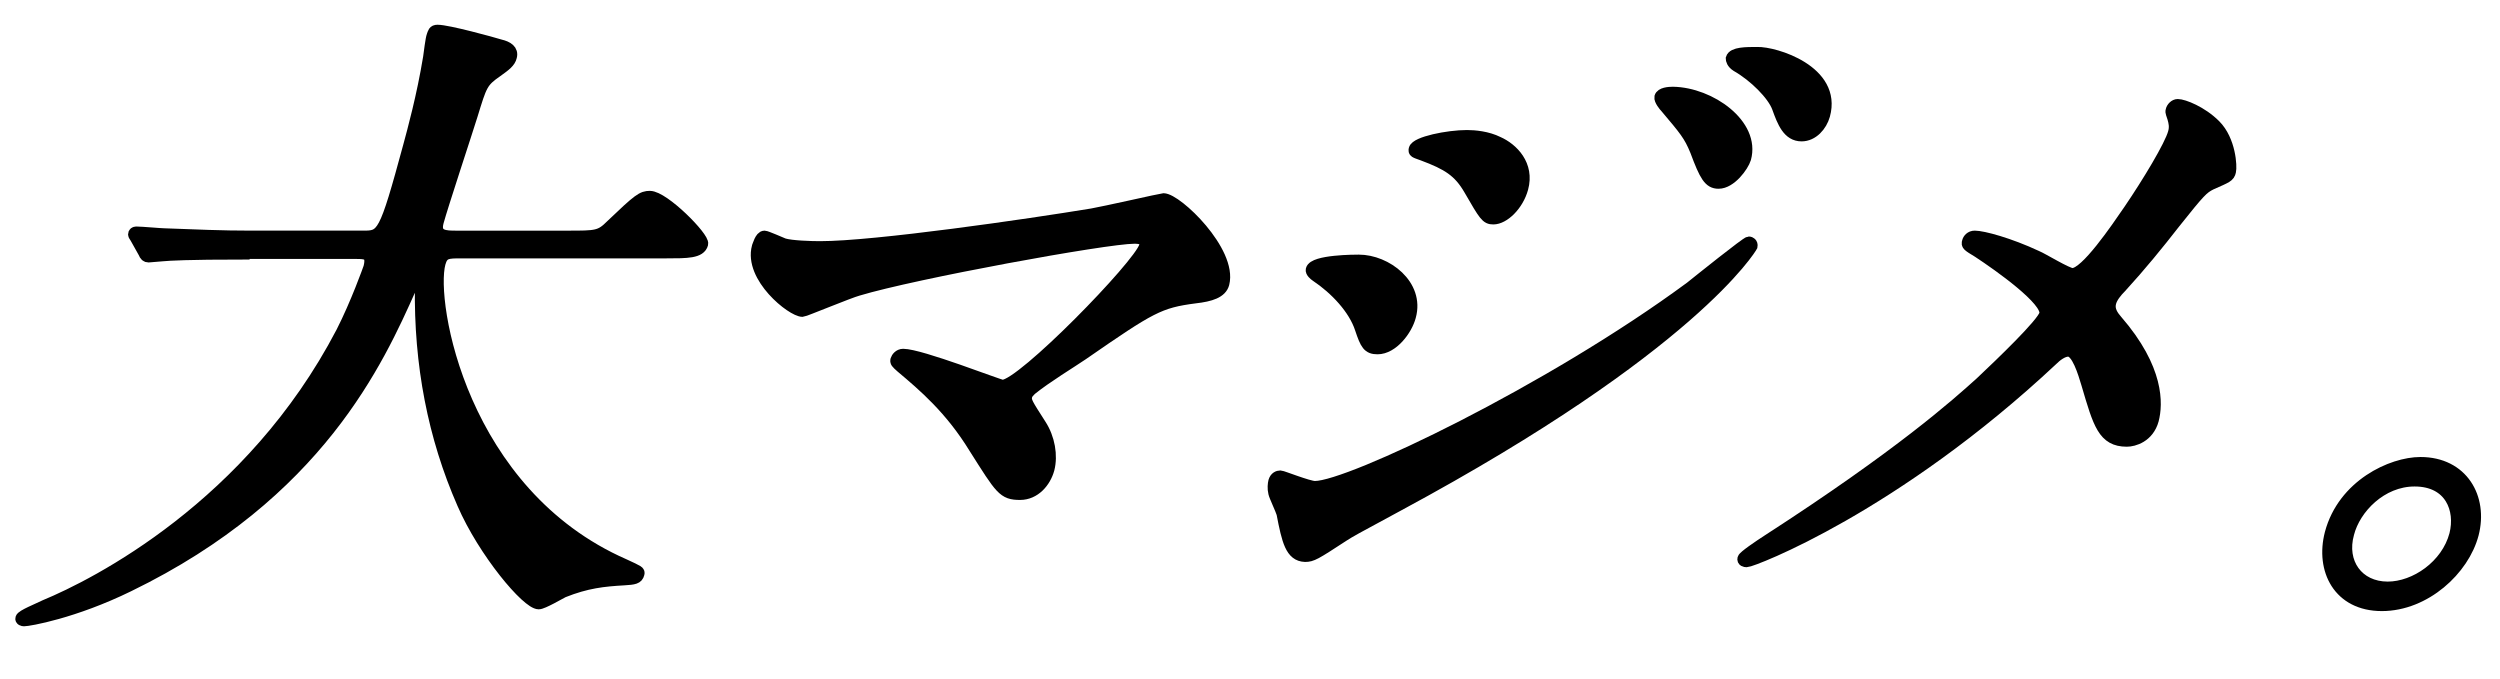
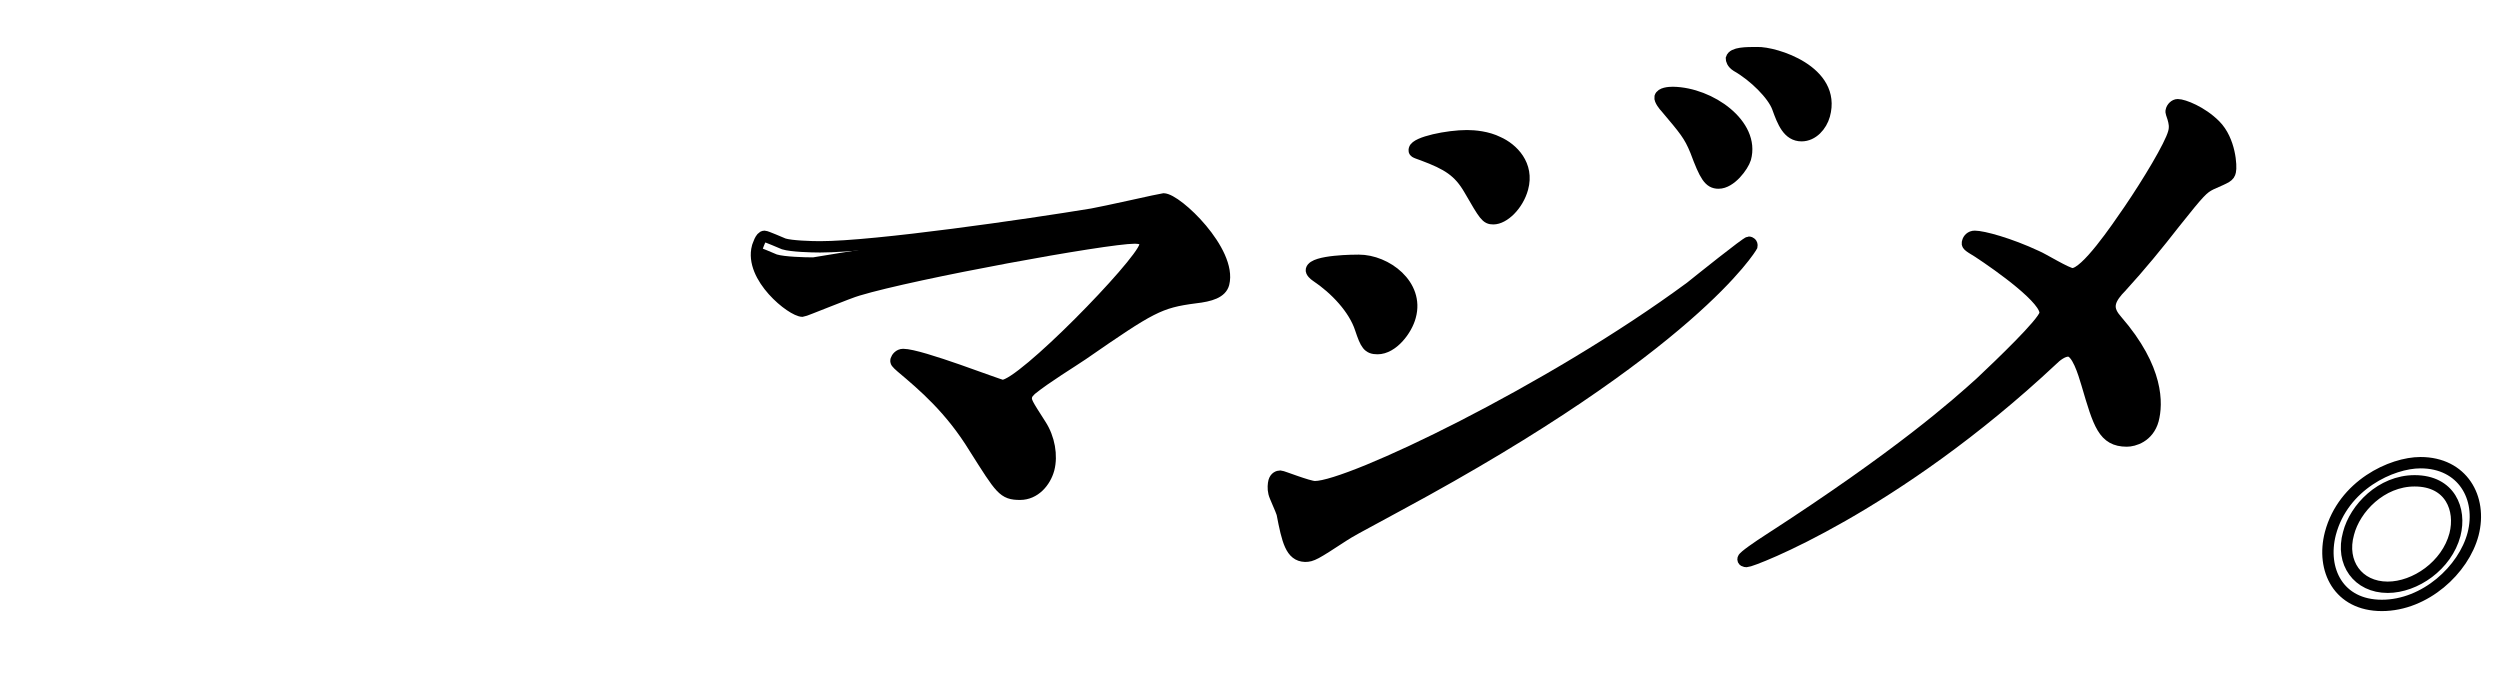
<svg xmlns="http://www.w3.org/2000/svg" version="1.1" id="_レイヤー_1" x="0px" y="0px" viewBox="0 0 427.4 116" style="enable-background:new 0 0 427.4 116;" xml:space="preserve">
  <style type="text/css">
	.st0{enable-background:new    ;}
	.st1{fill:none;stroke:#000000;stroke-width:1.94;stroke-miterlimit:9.7;}
</style>
  <g class="st0">
-     <path d="M41.7,43.4c-9.7,0-12.8,0.2-13.9,0.3c-0.4,0-2,0.2-2.4,0.2c-0.4,0-0.6-0.2-0.8-0.7l-1.4-2.5c-0.3-0.5-0.4-0.5-0.3-0.8   c0.1-0.2,0.3-0.2,0.5-0.2c0.8,0,4.1,0.3,4.7,0.3c5.3,0.2,9.8,0.4,14.9,0.4h19c3.4,0,3.7,0,7.9-15.5c0.7-2.6,2.3-8.4,3.4-15.1   c0.1-0.7,0.4-3.2,0.6-3.7s0.2-0.9,0.9-0.9c1.8,0,9.4,2.1,10.7,2.5c1.3,0.3,2.2,0.9,1.9,2c-0.2,0.9-1,1.5-2.4,2.5   c-2.6,1.8-2.7,2.3-4.3,7.5c-0.9,2.9-5.1,15.6-5.8,18.2c-0.7,2.5,1.3,2.5,3.1,2.5h19c5,0,5.6,0,7.5-1.9c4.7-4.5,5.3-4.9,6.6-4.9   c2.4,0,9.3,7,9,8.1c-0.4,1.5-2.6,1.5-6.2,1.5h-35c-2.4,0-3.2,0-3.7,1.8c-1.8,6.7,3.7,39.3,31.5,51.5c2.6,1.2,2.6,1.2,2.5,1.6   c-0.2,0.8-0.8,0.9-2.5,1c-3.5,0.2-6.4,0.5-10.4,2.1c-0.6,0.3-3.5,2-4.2,2c-2,0-9.4-8.8-13-17.1c-5-11.4-7.4-23.8-7.2-37.2   c0.1-0.7,0-2.2-0.2-2.2c-0.3,0-0.4,0.3-1.5,2.6c-5.5,12.3-15.7,35.1-48.2,50.9c-9.4,4.6-17.1,5.9-17.9,5.9c-0.2,0-0.6-0.1-0.5-0.4   c0.1-0.5,2.9-1.6,4.1-2.2c8.7-3.6,35.2-17,50.7-46.7c2.5-4.9,4.6-10.8,4.7-11.1c0.6-2.4-0.6-2.4-2.3-2.4H41.7z" />
-   </g>
+     </g>
  <g class="st0">
-     <path class="st1" d="M41.7,43.4c-9.7,0-12.8,0.2-13.9,0.3c-0.4,0-2,0.2-2.4,0.2c-0.4,0-0.6-0.2-0.8-0.7l-1.4-2.5   c-0.3-0.5-0.4-0.5-0.3-0.8c0.1-0.2,0.3-0.2,0.5-0.2c0.8,0,4.1,0.3,4.7,0.3c5.3,0.2,9.8,0.4,14.9,0.4h19c3.4,0,3.7,0,7.9-15.5   c0.7-2.6,2.3-8.4,3.4-15.1c0.1-0.7,0.4-3.2,0.6-3.7s0.2-0.9,0.9-0.9c1.8,0,9.4,2.1,10.7,2.5c1.3,0.3,2.2,0.9,1.9,2   c-0.2,0.9-1,1.5-2.4,2.5c-2.6,1.8-2.7,2.3-4.3,7.5c-0.9,2.9-5.1,15.6-5.8,18.2c-0.7,2.5,1.3,2.5,3.1,2.5h19c5,0,5.6,0,7.5-1.9   c4.7-4.5,5.3-4.9,6.6-4.9c2.4,0,9.3,7,9,8.1c-0.4,1.5-2.6,1.5-6.2,1.5h-35c-2.4,0-3.2,0-3.7,1.8c-1.8,6.7,3.7,39.3,31.5,51.5   c2.6,1.2,2.6,1.2,2.5,1.6c-0.2,0.8-0.8,0.9-2.5,1c-3.5,0.2-6.4,0.5-10.4,2.1c-0.6,0.3-3.5,2-4.2,2c-2,0-9.4-8.8-13-17.1   c-5-11.4-7.4-23.8-7.2-37.2c0.1-0.7,0-2.2-0.2-2.2c-0.3,0-0.4,0.3-1.5,2.6c-5.5,12.3-15.7,35.1-48.2,50.9   c-9.4,4.6-17.1,5.9-17.9,5.9c-0.2,0-0.6-0.1-0.5-0.4c0.1-0.5,2.9-1.6,4.1-2.2c8.7-3.6,35.2-17,50.7-46.7c2.5-4.9,4.6-10.8,4.7-11.1   c0.6-2.4-0.6-2.4-2.3-2.4H41.7z" />
-   </g>
+     </g>
  <g class="st0">
-     <path d="M186.7,36.6c1.8-0.3,12-2.6,12.2-2.6c2.3,0,11.7,9,10.3,14.5c-0.4,1.5-2.2,2.1-4.9,2.4c-6.1,0.8-7.5,1.6-19.2,9.7   c-1.9,1.3-6.2,3.9-8.8,6c-0.3,0.3-0.8,0.8-0.8,1.1c-0.2,0.9,0.1,1.3,2.4,4.9c1.5,2.3,2,5.3,1.4,7.6c-0.6,2.2-2.4,4.3-4.9,4.3   c-2.9,0-3.3-0.8-7.8-7.9c-4.1-6.7-8.7-10.6-12.5-13.8c-0.9-0.8-1-0.9-0.9-1.3c0.1-0.3,0.5-0.9,1.2-0.9c3,0,16.4,5.3,17,5.3   c3.3,0,23.4-20.6,24.3-23.8c0.4-1.3-0.9-1.4-1.8-1.4c-4.8,0-37.6,6-47.2,8.9c-1.5,0.4-9.2,3.6-9.5,3.6c-1.8,0-9.1-5.8-7.7-11   c0.1-0.2,0.5-1.8,1.2-1.8c0.3,0,2.8,1.1,3.3,1.3c1.3,0.4,4.7,0.5,6.2,0.5C149.6,42.2,175.8,38.4,186.7,36.6z" />
+     <path d="M186.7,36.6c1.8-0.3,12-2.6,12.2-2.6c2.3,0,11.7,9,10.3,14.5c-0.4,1.5-2.2,2.1-4.9,2.4c-6.1,0.8-7.5,1.6-19.2,9.7   c-1.9,1.3-6.2,3.9-8.8,6c-0.3,0.3-0.8,0.8-0.8,1.1c-0.2,0.9,0.1,1.3,2.4,4.9c1.5,2.3,2,5.3,1.4,7.6c-0.6,2.2-2.4,4.3-4.9,4.3   c-2.9,0-3.3-0.8-7.8-7.9c-4.1-6.7-8.7-10.6-12.5-13.8c-0.9-0.8-1-0.9-0.9-1.3c0.1-0.3,0.5-0.9,1.2-0.9c3,0,16.4,5.3,17,5.3   c3.3,0,23.4-20.6,24.3-23.8c0.4-1.3-0.9-1.4-1.8-1.4c-4.8,0-37.6,6-47.2,8.9c-1.5,0.4-9.2,3.6-9.5,3.6c-1.8,0-9.1-5.8-7.7-11   c0.3,0,2.8,1.1,3.3,1.3c1.3,0.4,4.7,0.5,6.2,0.5C149.6,42.2,175.8,38.4,186.7,36.6z" />
  </g>
  <g class="st0">
    <path class="st1" d="M186.7,36.6c1.8-0.3,12-2.6,12.2-2.6c2.3,0,11.7,9,10.3,14.5c-0.4,1.5-2.2,2.1-4.9,2.4   c-6.1,0.8-7.5,1.6-19.2,9.7c-1.9,1.3-6.2,3.9-8.8,6c-0.3,0.3-0.8,0.8-0.8,1.1c-0.2,0.9,0.1,1.3,2.4,4.9c1.5,2.3,2,5.3,1.4,7.6   c-0.6,2.2-2.4,4.3-4.9,4.3c-2.9,0-3.3-0.8-7.8-7.9c-4.1-6.7-8.7-10.6-12.5-13.8c-0.9-0.8-1-0.9-0.9-1.3c0.1-0.3,0.5-0.9,1.2-0.9   c3,0,16.4,5.3,17,5.3c3.3,0,23.4-20.6,24.3-23.8c0.4-1.3-0.9-1.4-1.8-1.4c-4.8,0-37.6,6-47.2,8.9c-1.5,0.4-9.2,3.6-9.5,3.6   c-1.8,0-9.1-5.8-7.7-11c0.1-0.2,0.5-1.8,1.2-1.8c0.3,0,2.8,1.1,3.3,1.3c1.3,0.4,4.7,0.5,6.2,0.5C149.6,42.2,175.8,38.4,186.7,36.6z   " />
  </g>
  <g class="st0">
    <path d="M219.2,87.8c-0.2-0.7-1.3-3-1.4-3.5c-0.2-0.8-0.1-1.6,0-2c0.2-0.7,0.7-0.9,1.1-0.9c0.3,0,4.8,1.8,5.9,1.8   c5.9,0,40.2-16.4,64.2-34.1c1.5-1.2,9.6-7.7,10-7.7c0.2,0,0.6,0.2,0.5,0.7c-0.1,0.2-10.1,17.2-60.4,44.3c-7.8,4.2-8.3,4.5-9.4,5.2   c-4.9,3.2-5.4,3.5-6.6,3.5C220.7,95,220.1,92.5,219.2,87.8z M241.1,54.1c-0.6,2.3-3,5.5-5.6,5.5c-1.6,0-2-0.7-2.9-3.4   c-1.1-3.4-4.3-6.8-7.6-9c-0.3-0.2-0.9-0.7-0.8-1.1c0.4-1.6,7.5-1.6,8.1-1.6C237,44.5,242.6,48.7,241.1,54.1z M260.3,32.2   c-0.8,2.9-3.2,5.2-5,5.2c-1.2,0-1.5-0.5-4.1-5c-1.8-3.1-3.7-4.3-8-5.9c-1.4-0.5-1.5-0.5-1.4-1c0.3-1.2,5.7-2.3,9-2.3   c1.3,0,3.5,0.2,5.3,1.1C258.6,25.4,261.4,28.2,260.3,32.2z M298.4,27.1c-0.4,1.3-2.5,4.2-4.6,4.2c-1.6,0-2.3-1.2-3.9-5.5   c-1.1-2.7-1.9-3.6-5.1-7.4c-0.3-0.3-1.1-1.3-1-1.8c0.2-0.7,1.5-0.8,2.2-0.8C292.4,15.9,300,21.3,298.4,27.1z M311.9,19.7   c-0.5,1.8-2,3.5-3.9,3.5c-2.3,0-3.2-2.3-4.1-4.8c-0.8-2.2-4-5.4-7-7.1c-0.8-0.5-0.9-1.1-0.9-1.3c0.3-1,2.5-1,4.4-1   C303.4,8.9,314,12.1,311.9,19.7z" />
  </g>
  <g class="st0">
    <path class="st1" d="M219.2,87.8c-0.2-0.7-1.3-3-1.4-3.5c-0.2-0.8-0.1-1.6,0-2c0.2-0.7,0.7-0.9,1.1-0.9c0.3,0,4.8,1.8,5.9,1.8   c5.9,0,40.2-16.4,64.2-34.1c1.5-1.2,9.6-7.7,10-7.7c0.2,0,0.6,0.2,0.5,0.7c-0.1,0.2-10.1,17.2-60.4,44.3c-7.8,4.2-8.3,4.5-9.4,5.2   c-4.9,3.2-5.4,3.5-6.6,3.5C220.7,95,220.1,92.5,219.2,87.8z M241.1,54.1c-0.6,2.3-3,5.5-5.6,5.5c-1.6,0-2-0.7-2.9-3.4   c-1.1-3.4-4.3-6.8-7.6-9c-0.3-0.2-0.9-0.7-0.8-1.1c0.4-1.6,7.5-1.6,8.1-1.6C237,44.5,242.6,48.7,241.1,54.1z M260.3,32.2   c-0.8,2.9-3.2,5.2-5,5.2c-1.2,0-1.5-0.5-4.1-5c-1.8-3.1-3.7-4.3-8-5.9c-1.4-0.5-1.5-0.5-1.4-1c0.3-1.2,5.7-2.3,9-2.3   c1.3,0,3.5,0.2,5.3,1.1C258.6,25.4,261.4,28.2,260.3,32.2z M298.4,27.1c-0.4,1.3-2.5,4.2-4.6,4.2c-1.6,0-2.3-1.2-3.9-5.5   c-1.1-2.7-1.9-3.6-5.1-7.4c-0.3-0.3-1.1-1.3-1-1.8c0.2-0.7,1.5-0.8,2.2-0.8C292.4,15.9,300,21.3,298.4,27.1z M311.9,19.7   c-0.5,1.8-2,3.5-3.9,3.5c-2.3,0-3.2-2.3-4.1-4.8c-0.8-2.2-4-5.4-7-7.1c-0.8-0.5-0.9-1.1-0.9-1.3c0.3-1,2.5-1,4.4-1   C303.4,8.9,314,12.1,311.9,19.7z" />
  </g>
  <g class="st0">
    <path d="M348.2,43.8c1,0.4,5.2,3,6.1,3c2.3,0,7.5-7.7,9.7-10.9c3.2-4.7,7-11,7.6-13.2c0.3-1,0.1-1.8-0.1-2.5   c-0.2-0.7-0.4-1-0.3-1.3c0.1-0.5,0.6-1,1.1-1c1,0,4.1,1.2,6.4,3.5c2.6,2.6,2.8,7.1,2.6,7.9c-0.2,0.9-0.6,1-3.3,2.2   c-1.4,0.7-1.9,1.2-6.2,6.6c-2.8,3.6-5.9,7.4-9.2,11c-0.8,0.8-1.6,1.8-1.8,2.7c-0.3,1.2,0.4,2.2,1.1,3c7.2,8.3,6.9,14.3,6.2,17   c-0.8,2.9-3.3,3.6-4.5,3.6c-4,0-4.8-2.9-6.8-9.7c-0.6-2-1.7-5.7-3.2-5.7c-1,0-2.1,0.9-2.7,1.5C324,86.7,299.6,96,298.6,96   c-0.3,0-0.7-0.1-0.6-0.5c0.1-0.4,2.6-2.1,4.3-3.2c22.6-14.6,32.2-23.2,36.3-26.9c3.5-3.3,10.6-10.1,11-11.7   c0.6-2.3-7.9-8.3-11.4-10.6c-1.8-1.1-2-1.2-1.8-1.8c0.1-0.4,0.5-0.9,1.2-0.9C339,40.4,343.5,41.6,348.2,43.8z" />
  </g>
  <g class="st0">
    <path class="st1" d="M348.2,43.8c1,0.4,5.2,3,6.1,3c2.3,0,7.5-7.7,9.7-10.9c3.2-4.7,7-11,7.6-13.2c0.3-1,0.1-1.8-0.1-2.5   c-0.2-0.7-0.4-1-0.3-1.3c0.1-0.5,0.6-1,1.1-1c1,0,4.1,1.2,6.4,3.5c2.6,2.6,2.8,7.1,2.6,7.9c-0.2,0.9-0.6,1-3.3,2.2   c-1.4,0.7-1.9,1.2-6.2,6.6c-2.8,3.6-5.9,7.4-9.2,11c-0.8,0.8-1.6,1.8-1.8,2.7c-0.3,1.2,0.4,2.2,1.1,3c7.2,8.3,6.9,14.3,6.2,17   c-0.8,2.9-3.3,3.6-4.5,3.6c-4,0-4.8-2.9-6.8-9.7c-0.6-2-1.7-5.7-3.2-5.7c-1,0-2.1,0.9-2.7,1.5C324,86.7,299.6,96,298.6,96   c-0.3,0-0.7-0.1-0.6-0.5c0.1-0.4,2.6-2.1,4.3-3.2c22.6-14.6,32.2-23.2,36.3-26.9c3.5-3.3,10.6-10.1,11-11.7   c0.6-2.3-7.9-8.3-11.4-10.6c-1.8-1.1-2-1.2-1.8-1.8c0.1-0.4,0.5-0.9,1.2-0.9C339,40.4,343.5,41.6,348.2,43.8z" />
  </g>
  <g class="st0">
-     <path d="M422.8,91.3c-1.6,6.1-8.2,12.2-15.6,12.2c-7.4,0-10.4-6.1-8.8-12.3c2.2-8.3,10.5-12.1,15.4-12.1   C421,79.1,424.4,85.1,422.8,91.3z M401.5,91.2c-1.4,5,1.6,9.2,6.7,9.2c4.7,0,10.1-3.7,11.5-9c1.1-4.3-0.8-9.2-6.9-9.2   C407.1,82.2,402.6,86.9,401.5,91.2z" />
-   </g>
+     </g>
  <g class="st0">
    <path class="st1" d="M422.8,91.3c-1.6,6.1-8.2,12.2-15.6,12.2c-7.4,0-10.4-6.1-8.8-12.3c2.2-8.3,10.5-12.1,15.4-12.1   C421,79.1,424.4,85.1,422.8,91.3z M401.5,91.2c-1.4,5,1.6,9.2,6.7,9.2c4.7,0,10.1-3.7,11.5-9c1.1-4.3-0.8-9.2-6.9-9.2   C407.1,82.2,402.6,86.9,401.5,91.2z" />
  </g>
</svg>